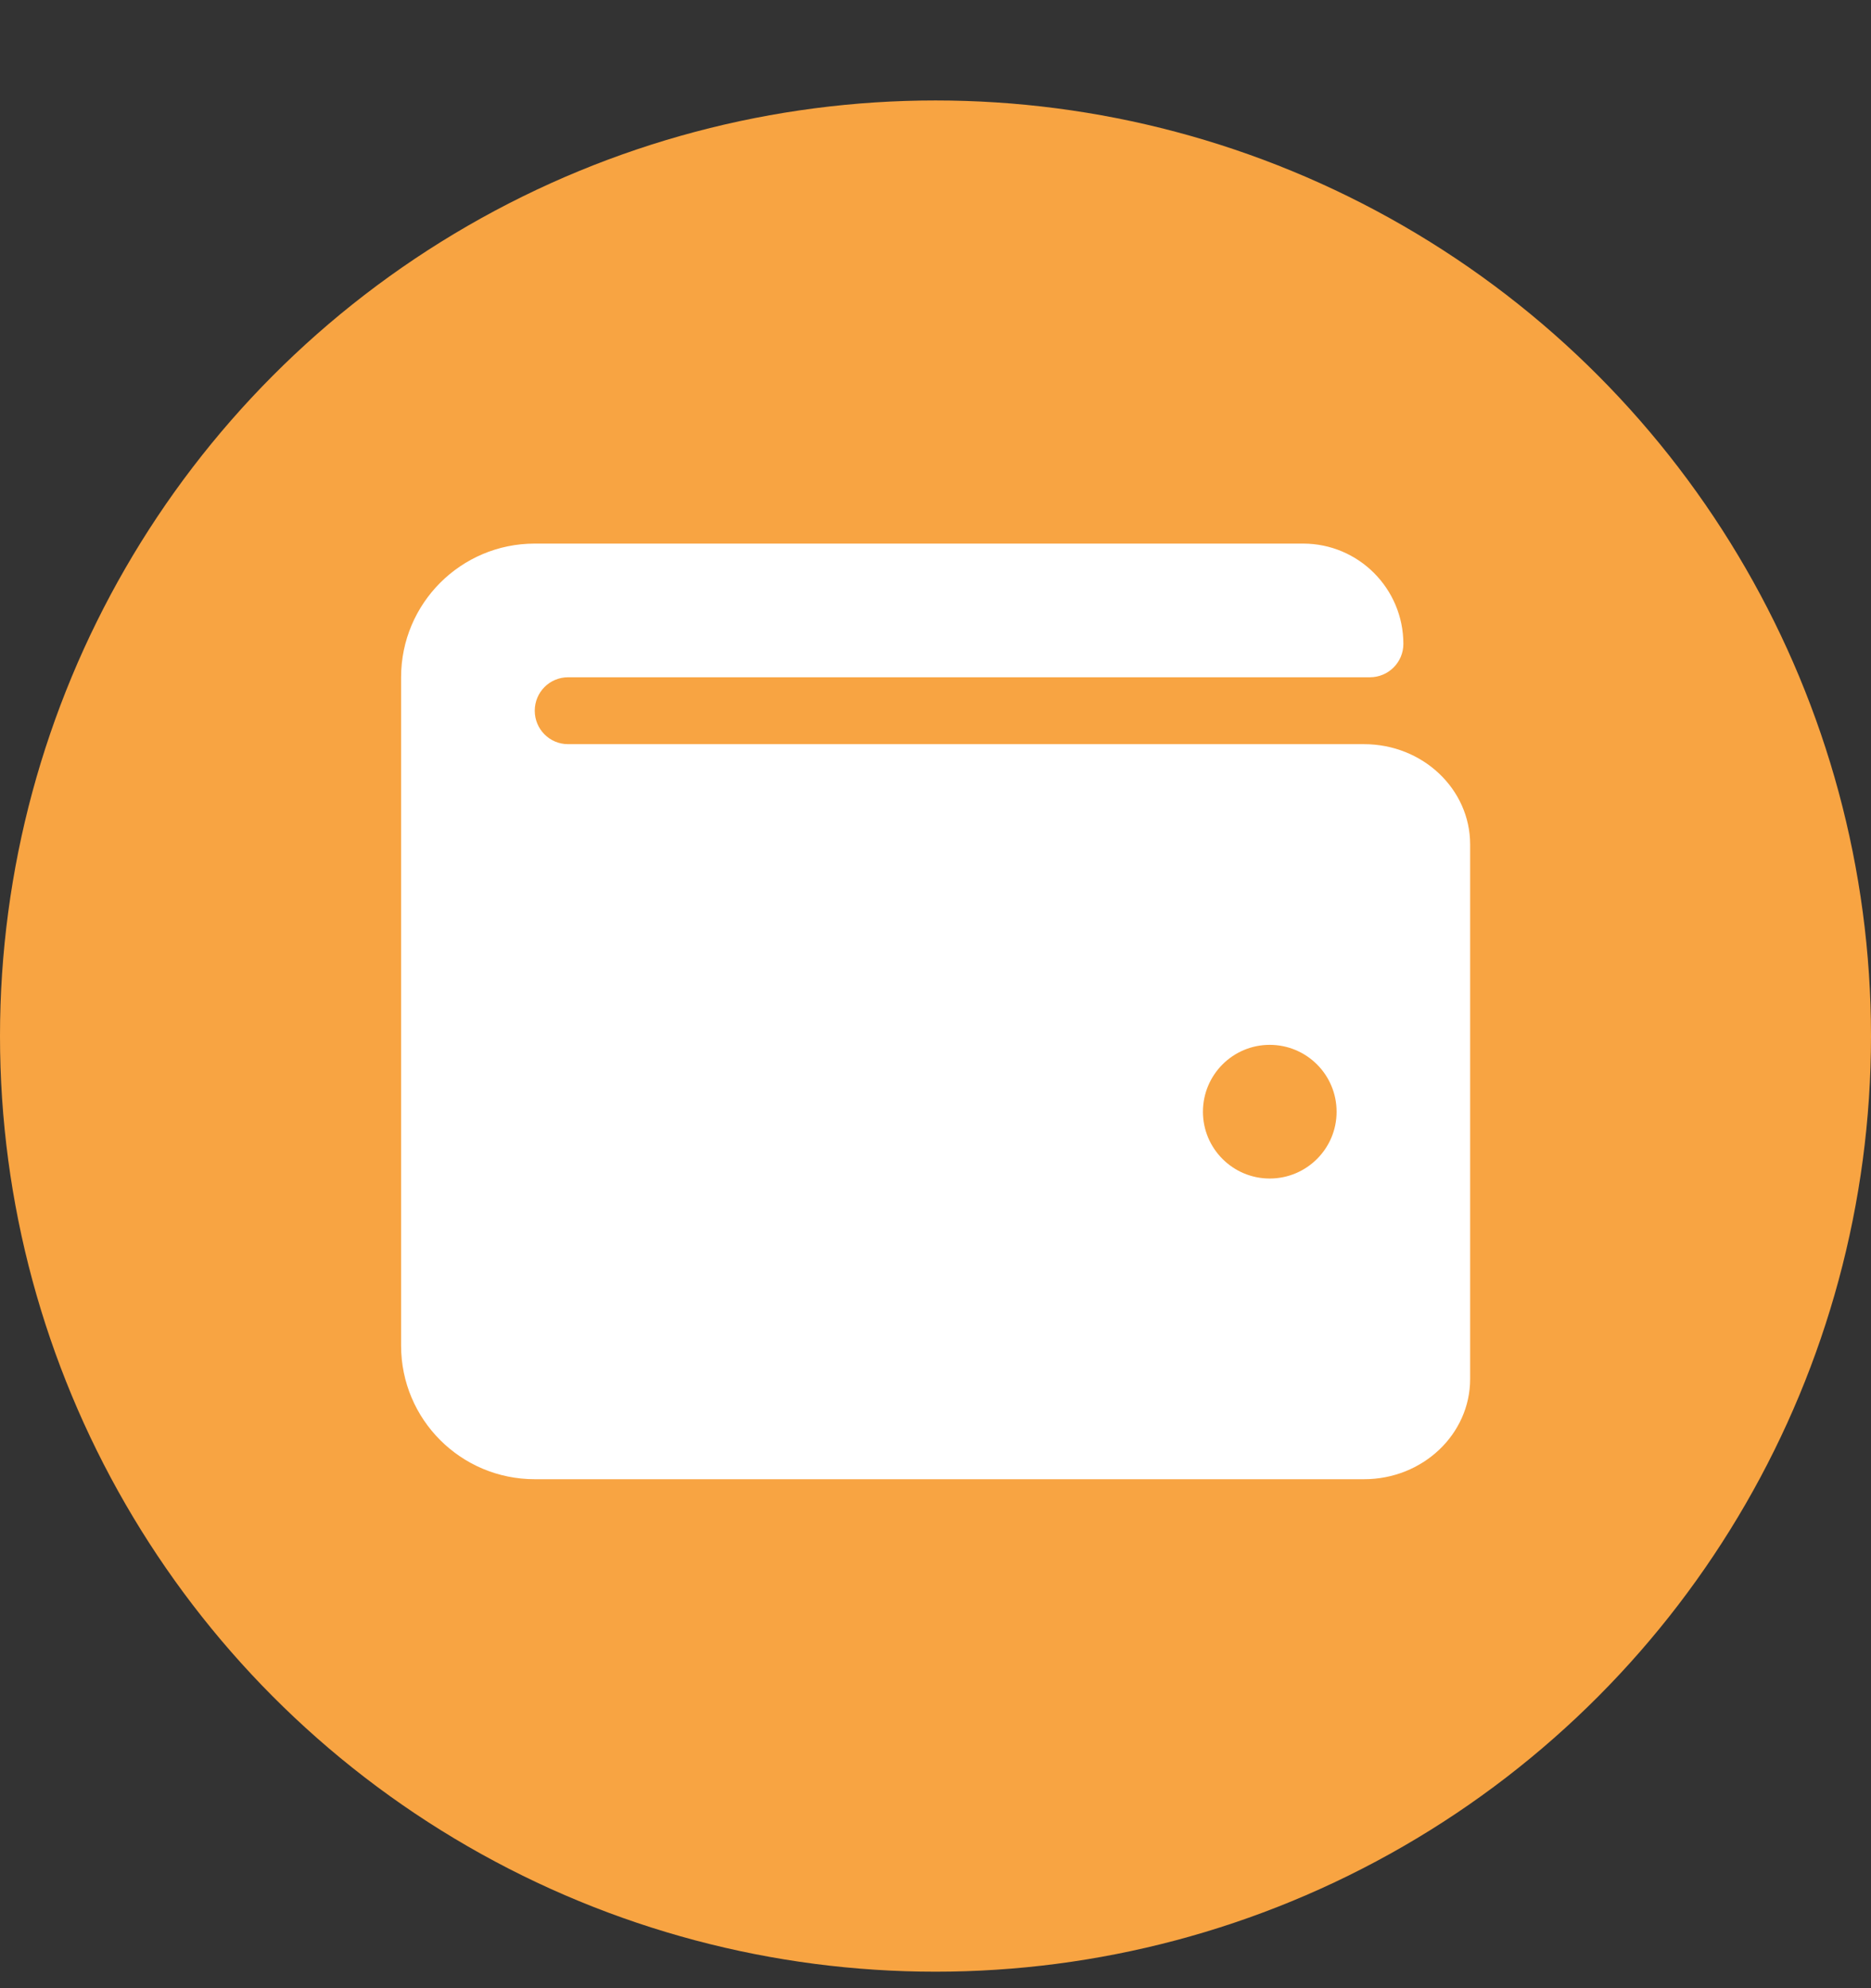
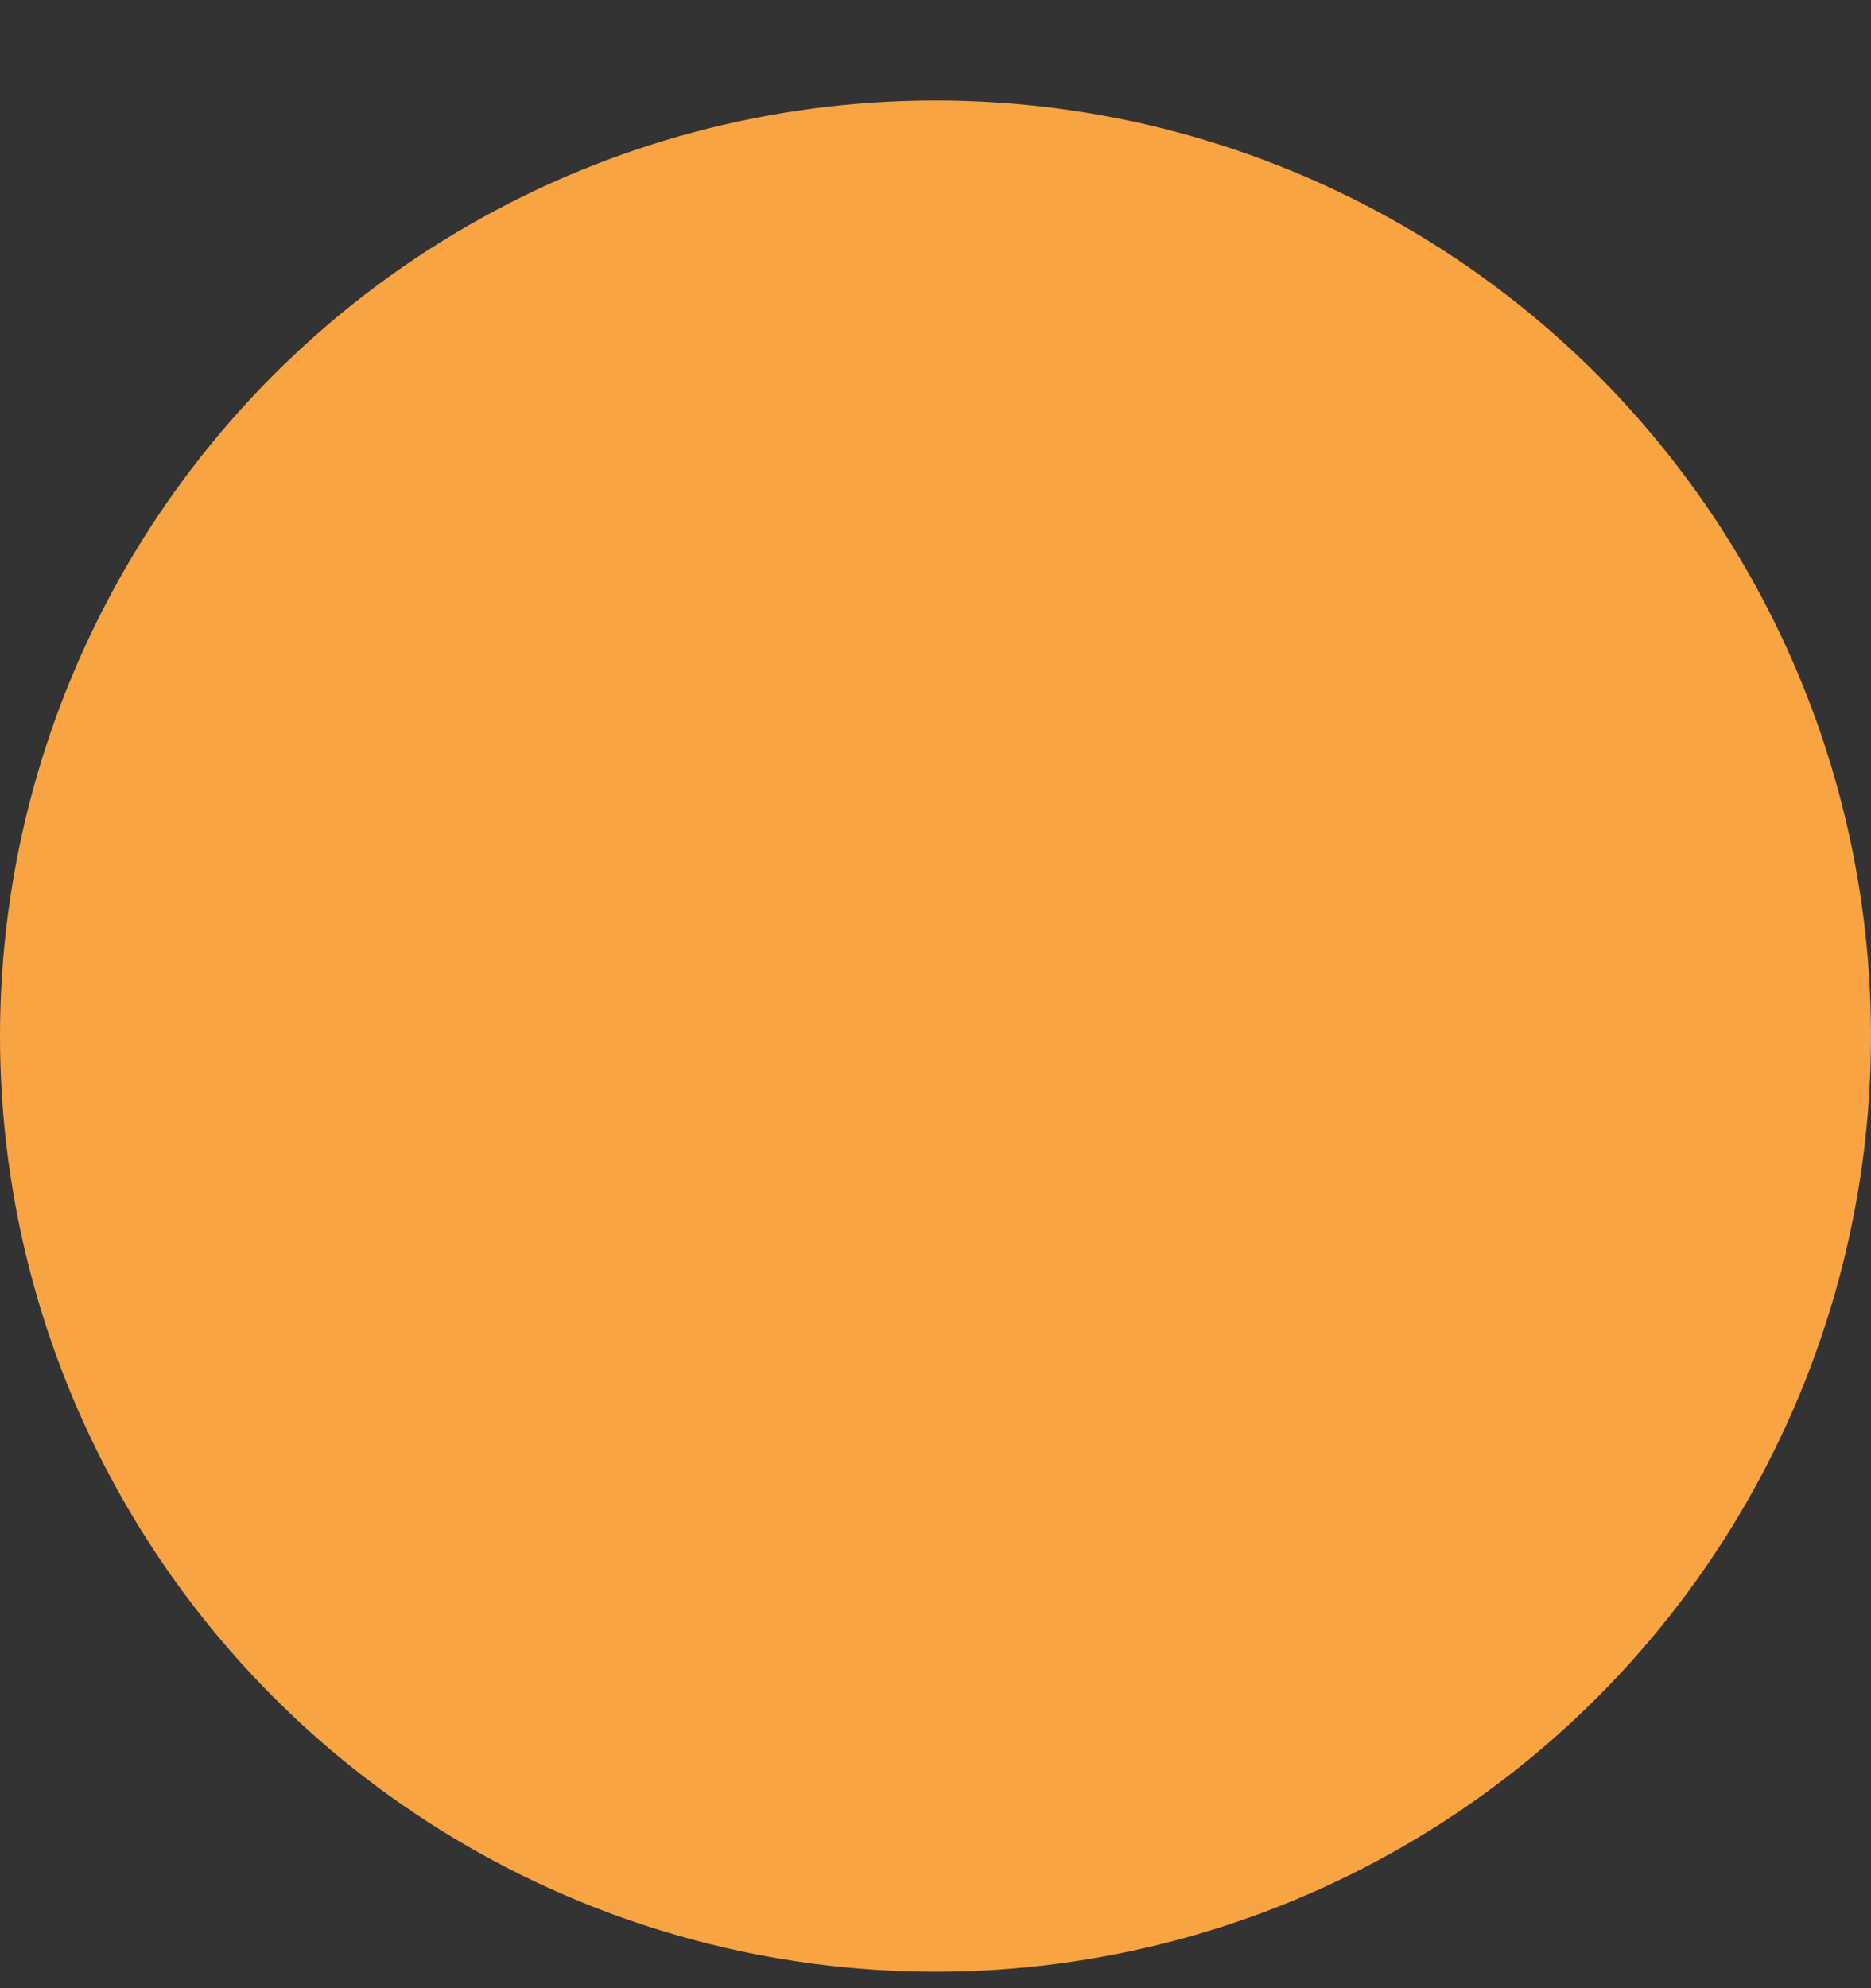
<svg xmlns="http://www.w3.org/2000/svg" width="16" height="17" viewBox="0 0 16 17" fill="none">
  <rect x="0" y="0" width="16" height="17" fill="#333333" stroke="none" />
  <circle cx="8" cy="8.859" r="8" fill="#F8A442" />
-   <path d="M11.665 6.363H4.858C4.7 6.363 4.573 6.235 4.573 6.077C4.573 5.919 4.7 5.791 4.858 5.791H11.715C11.873 5.791 12.001 5.663 12.001 5.506C12.001 5.032 11.617 4.648 11.144 4.648H4.573C3.941 4.648 3.43 5.16 3.43 5.791V11.506C3.43 12.137 3.941 12.648 4.573 12.648H11.665C12.166 12.648 12.572 12.264 12.572 11.791V7.22C12.572 6.747 12.166 6.363 11.665 6.363ZM10.858 10.077C10.543 10.077 10.287 9.821 10.287 9.506C10.287 9.19 10.543 8.934 10.858 8.934C11.174 8.934 11.43 9.19 11.43 9.506C11.43 9.821 11.174 10.077 10.858 10.077Z" fill="white" />
</svg>